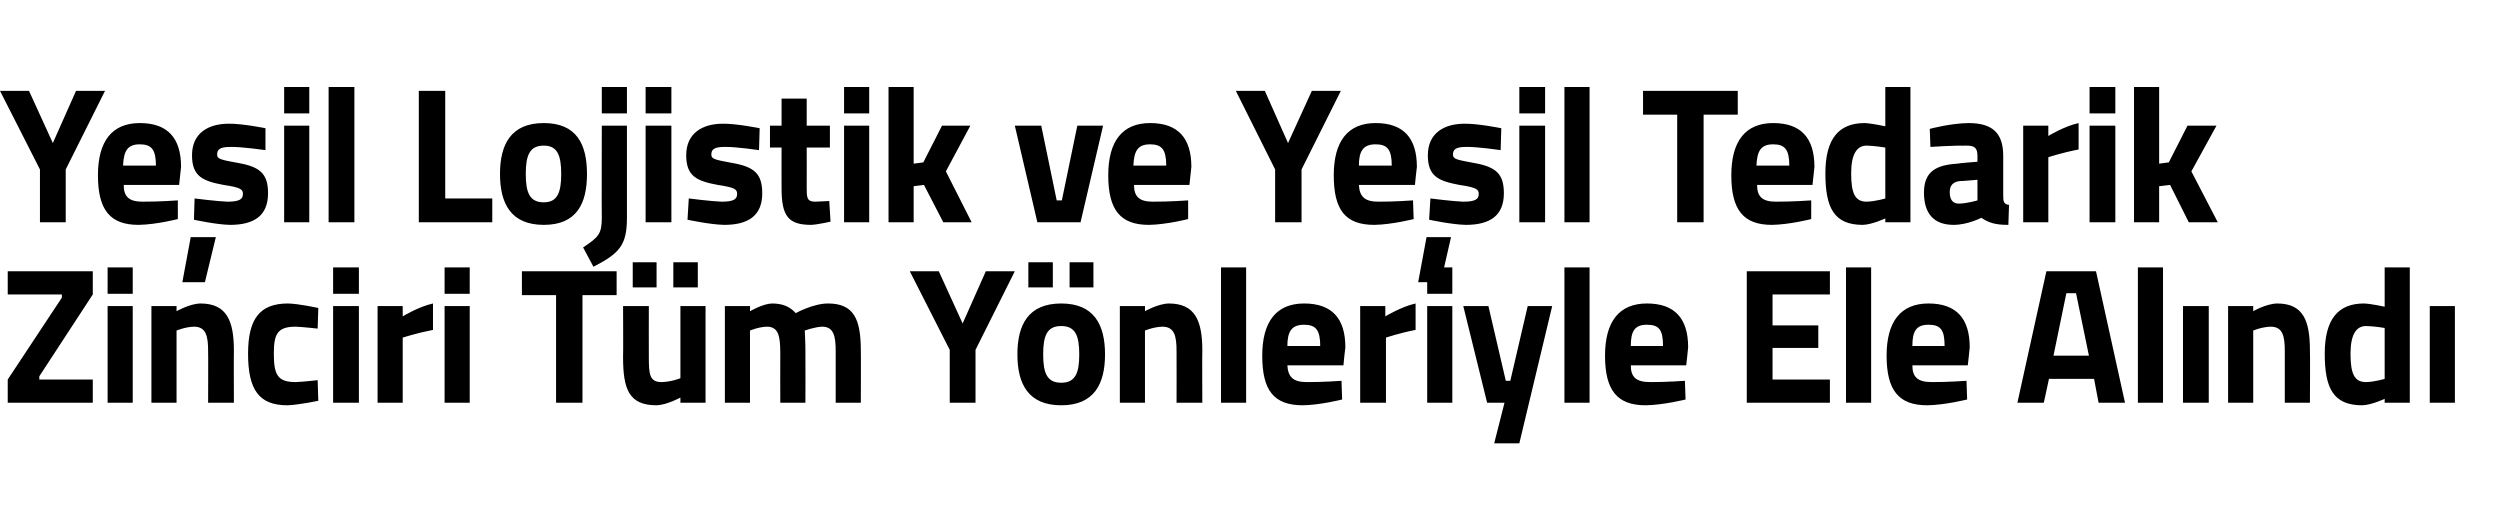
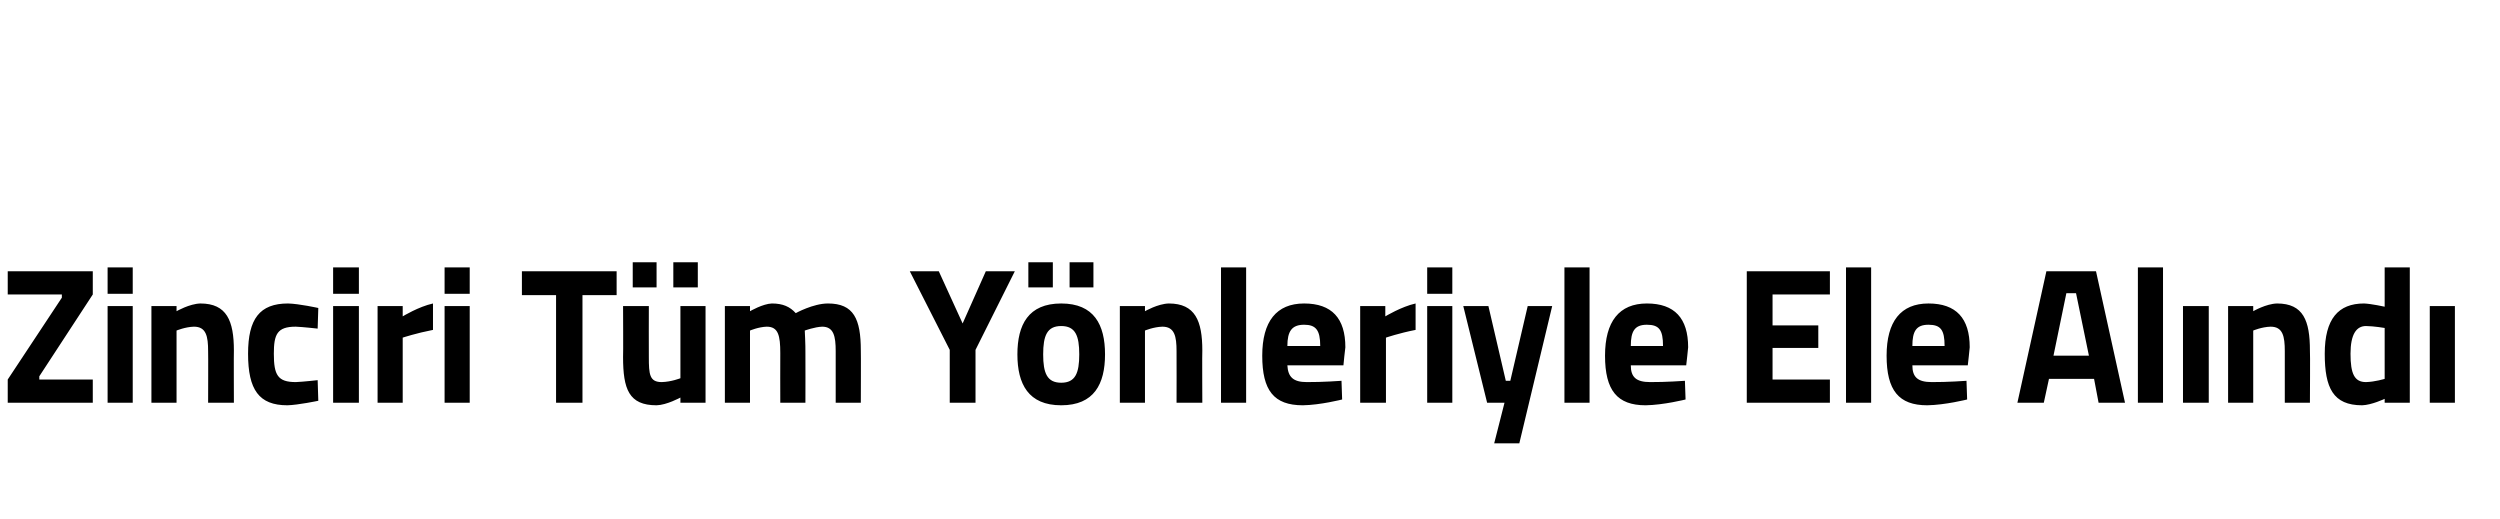
<svg xmlns="http://www.w3.org/2000/svg" version="1.1" width="388px" height="80.5px" viewBox="0 -12 388 80.5" style="top:-12px">
  <desc>Yeşil Lojistik ve Yeşil Tedarik Zinciri Tüm Yönleriyle Ele Alındı</desc>
  <defs />
  <g id="Polygon320811">
    <path d="M 1.2 30.1 L 14.4 30.1 L 14.4 33.7 L 6.1 46.4 L 6.1 46.9 L 14.4 46.9 L 14.4 50.5 L 1.2 50.5 L 1.2 46.9 L 9.6 34.2 L 9.6 33.7 L 1.2 33.7 L 1.2 30.1 Z M 16.7 35.5 L 20.6 35.5 L 20.6 50.5 L 16.7 50.5 L 16.7 35.5 Z M 16.7 29.5 L 20.6 29.5 L 20.6 33.6 L 16.7 33.6 L 16.7 29.5 Z M 23.5 50.5 L 23.5 35.5 L 27.4 35.5 L 27.4 36.3 C 27.4 36.3 29.42 35.14 31.1 35.1 C 35.2 35.1 36.3 37.8 36.3 42.4 C 36.27 42.37 36.3 50.5 36.3 50.5 L 32.3 50.5 C 32.3 50.5 32.33 42.49 32.3 42.5 C 32.3 40.2 32 38.7 30.1 38.7 C 28.74 38.74 27.4 39.3 27.4 39.3 L 27.4 50.5 L 23.5 50.5 Z M 49.4 35.8 L 49.3 39 C 49.3 39 46.98 38.74 45.9 38.7 C 43 38.7 42.5 39.9 42.5 42.9 C 42.5 46.2 43.1 47.3 45.9 47.3 C 47.01 47.26 49.3 47 49.3 47 L 49.4 50.2 C 49.4 50.2 46.28 50.86 44.6 50.9 C 40.2 50.9 38.5 48.5 38.5 42.9 C 38.5 37.5 40.3 35.1 44.7 35.1 C 46.42 35.14 49.4 35.8 49.4 35.8 Z M 51.7 35.5 L 55.7 35.5 L 55.7 50.5 L 51.7 50.5 L 51.7 35.5 Z M 51.7 29.5 L 55.7 29.5 L 55.7 33.6 L 51.7 33.6 L 51.7 29.5 Z M 58.6 35.5 L 62.5 35.5 L 62.5 37.1 C 62.5 37.1 64.97 35.59 67.2 35.1 C 67.2 35.1 67.2 39.2 67.2 39.2 C 64.62 39.7 62.5 40.4 62.5 40.4 L 62.5 50.5 L 58.6 50.5 L 58.6 35.5 Z M 69 35.5 L 72.9 35.5 L 72.9 50.5 L 69 50.5 L 69 35.5 Z M 69 29.5 L 72.9 29.5 L 72.9 33.6 L 69 33.6 L 69 29.5 Z M 81 30.1 L 95.7 30.1 L 95.7 33.8 L 90.4 33.8 L 90.4 50.5 L 86.3 50.5 L 86.3 33.8 L 81 33.8 L 81 30.1 Z M 105.6 35.5 L 105.6 46.7 C 105.6 46.7 104.21 47.26 102.7 47.3 C 100.8 47.3 100.7 46.1 100.7 43.4 C 100.68 43.42 100.7 35.5 100.7 35.5 L 96.7 35.5 C 96.7 35.5 96.74 43.36 96.7 43.4 C 96.7 48.4 97.6 50.9 101.9 50.9 C 103.48 50.86 105.6 49.7 105.6 49.7 L 105.6 50.5 L 109.5 50.5 L 109.5 35.5 L 105.6 35.5 Z M 98.2 28.7 L 101.9 28.7 L 101.9 32.6 L 98.2 32.6 L 98.2 28.7 Z M 104.5 28.7 L 108.3 28.7 L 108.3 32.6 L 104.5 32.6 L 104.5 28.7 Z M 112.5 50.5 L 112.5 35.5 L 116.4 35.5 L 116.4 36.3 C 116.4 36.3 118.4 35.14 119.8 35.1 C 121.5 35.1 122.6 35.6 123.5 36.6 C 123.5 36.6 126.2 35.1 128.5 35.1 C 132.5 35.1 133.6 37.5 133.6 42.4 C 133.63 42.37 133.6 50.5 133.6 50.5 L 129.7 50.5 C 129.7 50.5 129.69 42.49 129.7 42.5 C 129.7 40.2 129.4 38.7 127.6 38.7 C 126.46 38.74 124.9 39.3 124.9 39.3 C 124.9 39.3 125.02 41.56 125 42.7 C 125.02 42.73 125 50.5 125 50.5 L 121.1 50.5 C 121.1 50.5 121.08 42.79 121.1 42.8 C 121.1 40.1 120.8 38.7 119 38.7 C 117.72 38.74 116.4 39.3 116.4 39.3 L 116.4 50.5 L 112.5 50.5 Z M 151.4 50.5 L 147.4 50.5 L 147.4 42.3 L 141.2 30.1 L 145.7 30.1 L 149.4 38.2 L 153 30.1 L 157.5 30.1 L 151.4 42.3 L 151.4 50.5 Z M 157.9 43 C 157.9 47.6 159.6 50.9 164.7 50.9 C 169.8 50.9 171.5 47.6 171.5 43 C 171.5 38.4 169.8 35.1 164.7 35.1 C 159.6 35.1 157.9 38.4 157.9 43 Z M 161.9 43 C 161.9 40.1 162.5 38.6 164.7 38.6 C 166.9 38.6 167.5 40.1 167.5 43 C 167.5 45.9 166.9 47.4 164.7 47.4 C 162.5 47.4 161.9 45.9 161.9 43 Z M 159.6 28.7 L 163.4 28.7 L 163.4 32.6 L 159.6 32.6 L 159.6 28.7 Z M 166 28.7 L 169.7 28.7 L 169.7 32.6 L 166 32.6 L 166 28.7 Z M 173.8 50.5 L 173.8 35.5 L 177.7 35.5 L 177.7 36.3 C 177.7 36.3 179.71 35.14 181.4 35.1 C 185.5 35.1 186.6 37.8 186.6 42.4 C 186.56 42.37 186.6 50.5 186.6 50.5 L 182.6 50.5 C 182.6 50.5 182.62 42.49 182.6 42.5 C 182.6 40.2 182.3 38.7 180.4 38.7 C 179.03 38.74 177.7 39.3 177.7 39.3 L 177.7 50.5 L 173.8 50.5 Z M 189.5 29.5 L 193.4 29.5 L 193.4 50.5 L 189.5 50.5 L 189.5 29.5 Z M 208.2 47.1 L 208.3 50 C 208.3 50 204.92 50.86 202.2 50.9 C 197.7 50.9 195.9 48.6 195.9 43.2 C 195.9 37.9 198.1 35.1 202.4 35.1 C 206.7 35.1 208.8 37.4 208.8 41.9 C 208.77 41.92 208.5 44.7 208.5 44.7 C 208.5 44.7 199.84 44.71 199.8 44.7 C 199.9 46.5 200.7 47.3 202.8 47.3 C 205.22 47.32 208.2 47.1 208.2 47.1 Z M 204.9 41.7 C 204.9 39.2 204.2 38.4 202.4 38.4 C 200.5 38.4 199.8 39.4 199.8 41.7 C 199.8 41.7 204.9 41.7 204.9 41.7 Z M 211.1 35.5 L 215 35.5 L 215 37.1 C 215 37.1 217.49 35.59 219.7 35.1 C 219.7 35.1 219.7 39.2 219.7 39.2 C 217.14 39.7 215.1 40.4 215.1 40.4 L 215.1 50.5 L 211.1 50.5 L 211.1 35.5 Z M 221.5 35.5 L 225.4 35.5 L 225.4 50.5 L 221.5 50.5 L 221.5 35.5 Z M 221.5 29.5 L 225.4 29.5 L 225.4 33.6 L 221.5 33.6 L 221.5 29.5 Z M 231 35.5 L 233.7 47.1 L 234.4 47.1 L 237.1 35.5 L 240.9 35.5 L 235.8 56.8 L 231.9 56.8 L 233.5 50.5 L 230.8 50.5 L 227.1 35.5 L 231 35.5 Z M 242.8 29.5 L 246.7 29.5 L 246.7 50.5 L 242.8 50.5 L 242.8 29.5 Z M 261.5 47.1 L 261.6 50 C 261.6 50 258.17 50.86 255.4 50.9 C 251 50.9 249.1 48.6 249.1 43.2 C 249.1 37.9 251.3 35.1 255.6 35.1 C 259.9 35.1 262 37.4 262 41.9 C 262.02 41.92 261.7 44.7 261.7 44.7 C 261.7 44.7 253.09 44.71 253.1 44.7 C 253.1 46.5 253.9 47.3 256.1 47.3 C 258.47 47.32 261.5 47.1 261.5 47.1 Z M 258.1 41.7 C 258.1 39.2 257.5 38.4 255.6 38.4 C 253.7 38.4 253.1 39.4 253.1 41.7 C 253.1 41.7 258.1 41.7 258.1 41.7 Z M 271.1 30.1 L 284 30.1 L 284 33.7 L 275.1 33.7 L 275.1 38.5 L 282.2 38.5 L 282.2 42 L 275.1 42 L 275.1 46.9 L 284 46.9 L 284 50.5 L 271.1 50.5 L 271.1 30.1 Z M 286.5 29.5 L 290.4 29.5 L 290.4 50.5 L 286.5 50.5 L 286.5 29.5 Z M 305.2 47.1 L 305.3 50 C 305.3 50 301.87 50.86 299.1 50.9 C 294.7 50.9 292.8 48.6 292.8 43.2 C 292.8 37.9 295 35.1 299.3 35.1 C 303.6 35.1 305.7 37.4 305.7 41.9 C 305.72 41.92 305.4 44.7 305.4 44.7 C 305.4 44.7 296.79 44.71 296.8 44.7 C 296.8 46.5 297.6 47.3 299.8 47.3 C 302.17 47.32 305.2 47.1 305.2 47.1 Z M 301.8 41.7 C 301.8 39.2 301.2 38.4 299.3 38.4 C 297.4 38.4 296.8 39.4 296.8 41.7 C 296.8 41.7 301.8 41.7 301.8 41.7 Z M 317.6 30.1 L 325.3 30.1 L 329.8 50.5 L 325.7 50.5 L 325 46.8 L 318 46.8 L 317.2 50.5 L 313.1 50.5 L 317.6 30.1 Z M 318.7 43.2 L 324.2 43.2 L 322.2 33.5 L 320.7 33.5 L 318.7 43.2 Z M 331.8 29.5 L 335.7 29.5 L 335.7 50.5 L 331.8 50.5 L 331.8 29.5 Z M 338.8 35.5 L 342.8 35.5 L 342.8 50.5 L 338.8 50.5 L 338.8 35.5 Z M 345.8 50.5 L 345.8 35.5 L 349.7 35.5 L 349.7 36.3 C 349.7 36.3 351.7 35.14 353.4 35.1 C 357.5 35.1 358.5 37.8 358.5 42.4 C 358.55 42.37 358.5 50.5 358.5 50.5 L 354.6 50.5 C 354.6 50.5 354.61 42.49 354.6 42.5 C 354.6 40.2 354.3 38.7 352.4 38.7 C 351.02 38.74 349.7 39.3 349.7 39.3 L 349.7 50.5 L 345.8 50.5 Z M 374 50.5 L 370.1 50.5 L 370.1 49.9 C 370.1 49.9 368.07 50.86 366.6 50.9 C 362.1 50.9 360.8 48.2 360.8 42.9 C 360.8 37.5 362.9 35.1 366.9 35.1 C 368.01 35.14 370.1 35.6 370.1 35.6 L 370.1 29.5 L 374 29.5 L 374 50.5 Z M 370.1 46.8 L 370.1 38.9 C 370.1 38.9 368.48 38.62 367.2 38.6 C 365.7 38.6 364.8 39.9 364.8 42.9 C 364.8 46 365.4 47.3 367.2 47.3 C 368.63 47.26 370.1 46.8 370.1 46.8 Z M 377.1 35.5 L 381 35.5 L 381 50.5 L 377.1 50.5 L 377.1 35.5 Z " stroke="none" fill="#000" />
  </g>
  <g id="Polygon320810">
-     <path d="M 10.2 22.5 L 6.2 22.5 L 6.2 14.3 L 0 2.1 L 4.5 2.1 L 8.2 10.2 L 11.8 2.1 L 16.3 2.1 L 10.2 14.3 L 10.2 22.5 Z M 27.6 19.1 L 27.6 22 C 27.6 22 24.24 22.86 21.5 22.9 C 17.1 22.9 15.2 20.6 15.2 15.2 C 15.2 9.9 17.4 7.1 21.7 7.1 C 26 7.1 28.1 9.4 28.1 13.9 C 28.09 13.92 27.8 16.7 27.8 16.7 C 27.8 16.7 19.15 16.71 19.2 16.7 C 19.2 18.5 20 19.3 22.1 19.3 C 24.53 19.32 27.6 19.1 27.6 19.1 Z M 24.2 13.7 C 24.2 11.2 23.5 10.4 21.7 10.4 C 19.8 10.4 19.2 11.4 19.1 13.7 C 19.1 13.7 24.2 13.7 24.2 13.7 Z M 28.3 31.8 L 31.8 31.8 L 33.5 24.8 L 29.6 24.8 L 28.3 31.8 Z M 41.2 11.3 C 41.2 11.3 37.51 10.77 35.8 10.8 C 34.1 10.8 33.7 11.2 33.7 12 C 33.7 12.7 34.3 12.8 37 13.3 C 40.4 13.9 41.6 15 41.6 18 C 41.6 21.5 39.4 22.9 35.7 22.9 C 33.54 22.86 30.1 22.1 30.1 22.1 L 30.2 18.8 C 30.2 18.8 33.84 19.26 35.3 19.3 C 37.2 19.3 37.7 18.9 37.7 18.1 C 37.7 17.4 37.4 17.1 34.7 16.7 C 31.5 16.1 29.8 15.4 29.8 12.1 C 29.8 8.6 32.4 7.2 35.5 7.2 C 37.63 7.17 41.2 7.9 41.2 7.9 L 41.2 11.3 Z M 44.1 7.5 L 48 7.5 L 48 22.5 L 44.1 22.5 L 44.1 7.5 Z M 44.1 1.5 L 48 1.5 L 48 5.6 L 44.1 5.6 L 44.1 1.5 Z M 51 1.5 L 55 1.5 L 55 22.5 L 51 22.5 L 51 1.5 Z M 65 22.5 L 65 2.1 L 69.1 2.1 L 69.1 18.8 L 76.4 18.8 L 76.4 22.5 L 65 22.5 Z M 91.1 15 C 91.1 19.6 89.5 22.9 84.4 22.9 C 79.3 22.9 77.6 19.6 77.6 15 C 77.6 10.4 79.3 7.1 84.4 7.1 C 89.5 7.1 91.1 10.4 91.1 15 Z M 87.1 15 C 87.1 12.1 86.5 10.6 84.4 10.6 C 82.2 10.6 81.6 12.1 81.6 15 C 81.6 17.9 82.2 19.4 84.4 19.4 C 86.5 19.4 87.1 17.9 87.1 15 Z M 93.4 7.5 L 97.3 7.5 C 97.3 7.5 97.3 21.81 97.3 21.8 C 97.3 26 96.2 27.3 92.1 29.4 C 92.1 29.4 90.5 26.4 90.5 26.4 C 92.9 24.8 93.4 24.3 93.4 21.8 C 93.36 21.78 93.4 7.5 93.4 7.5 Z M 93.4 1.5 L 97.3 1.5 L 97.3 5.6 L 93.4 5.6 L 93.4 1.5 Z M 100.2 7.5 L 104.2 7.5 L 104.2 22.5 L 100.2 22.5 L 100.2 7.5 Z M 100.2 1.5 L 104.2 1.5 L 104.2 5.6 L 100.2 5.6 L 100.2 1.5 Z M 117.8 11.3 C 117.8 11.3 114.19 10.77 112.5 10.8 C 110.8 10.8 110.4 11.2 110.4 12 C 110.4 12.7 111 12.8 113.7 13.3 C 117.1 13.9 118.3 15 118.3 18 C 118.3 21.5 116.1 22.9 112.4 22.9 C 110.22 22.86 106.7 22.1 106.7 22.1 L 106.9 18.8 C 106.9 18.8 110.51 19.26 112 19.3 C 113.9 19.3 114.4 18.9 114.4 18.1 C 114.4 17.4 114.1 17.1 111.4 16.7 C 108.2 16.1 106.5 15.4 106.5 12.1 C 106.5 8.6 109.1 7.2 112.2 7.2 C 114.3 7.17 117.9 7.9 117.9 7.9 L 117.8 11.3 Z M 125.2 10.9 C 125.2 10.9 125.22 17.07 125.2 17.1 C 125.2 18.6 125.2 19.3 126.5 19.3 C 127.28 19.26 128.7 19.2 128.7 19.2 L 128.9 22.4 C 128.9 22.4 126.9 22.86 125.9 22.9 C 122.3 22.9 121.3 21.5 121.3 17.2 C 121.28 17.16 121.3 10.9 121.3 10.9 L 119.5 10.9 L 119.5 7.5 L 121.3 7.5 L 121.3 3.3 L 125.2 3.3 L 125.2 7.5 L 128.8 7.5 L 128.8 10.9 L 125.2 10.9 Z M 131 7.5 L 134.9 7.5 L 134.9 22.5 L 131 22.5 L 131 7.5 Z M 131 1.5 L 134.9 1.5 L 134.9 5.6 L 131 5.6 L 131 1.5 Z M 137.9 22.5 L 137.9 1.5 L 141.8 1.5 L 141.8 13.4 L 143.3 13.2 L 146.2 7.5 L 150.6 7.5 L 146.8 14.6 L 150.8 22.5 L 146.4 22.5 L 143.4 16.7 L 141.8 16.9 L 141.8 22.5 L 137.9 22.5 Z M 161.6 7.5 L 164 19.1 L 164.8 19.1 L 167.2 7.5 L 171.2 7.5 L 167.7 22.5 L 161 22.5 L 157.5 7.5 L 161.6 7.5 Z M 184.4 19.1 L 184.4 22 C 184.4 22 181.04 22.86 178.3 22.9 C 173.9 22.9 172 20.6 172 15.2 C 172 9.9 174.2 7.1 178.5 7.1 C 182.8 7.1 184.9 9.4 184.9 13.9 C 184.9 13.92 184.6 16.7 184.6 16.7 C 184.6 16.7 175.96 16.71 176 16.7 C 176 18.5 176.8 19.3 178.9 19.3 C 181.34 19.32 184.4 19.1 184.4 19.1 Z M 181 13.7 C 181 11.2 180.3 10.4 178.5 10.4 C 176.6 10.4 176 11.4 175.9 13.7 C 175.9 13.7 181 13.7 181 13.7 Z M 202 22.5 L 197.9 22.5 L 197.9 14.3 L 191.8 2.1 L 196.3 2.1 L 199.9 10.2 L 203.6 2.1 L 208.1 2.1 L 202 14.3 L 202 22.5 Z M 219.3 19.1 L 219.4 22 C 219.4 22 216.01 22.86 213.3 22.9 C 208.8 22.9 207 20.6 207 15.2 C 207 9.9 209.2 7.1 213.5 7.1 C 217.8 7.1 219.9 9.4 219.9 13.9 C 219.87 13.92 219.6 16.7 219.6 16.7 C 219.6 16.7 210.93 16.71 210.9 16.7 C 211 18.5 211.8 19.3 213.9 19.3 C 216.31 19.32 219.3 19.1 219.3 19.1 Z M 216 13.7 C 216 11.2 215.3 10.4 213.5 10.4 C 211.6 10.4 210.9 11.4 210.9 13.7 C 210.9 13.7 216 13.7 216 13.7 Z M 220.1 31.8 L 223.6 31.8 L 225.2 24.8 L 221.4 24.8 L 220.1 31.8 Z M 232.9 11.3 C 232.9 11.3 229.29 10.77 227.6 10.8 C 225.9 10.8 225.5 11.2 225.5 12 C 225.5 12.7 226.1 12.8 228.8 13.3 C 232.2 13.9 233.4 15 233.4 18 C 233.4 21.5 231.2 22.9 227.5 22.9 C 225.32 22.86 221.8 22.1 221.8 22.1 L 222 18.8 C 222 18.8 225.61 19.26 227.1 19.3 C 229 19.3 229.5 18.9 229.5 18.1 C 229.5 17.4 229.2 17.1 226.5 16.7 C 223.3 16.1 221.6 15.4 221.6 12.1 C 221.6 8.6 224.2 7.2 227.3 7.2 C 229.4 7.17 233 7.9 233 7.9 L 232.9 11.3 Z M 235.8 7.5 L 239.8 7.5 L 239.8 22.5 L 235.8 22.5 L 235.8 7.5 Z M 235.8 1.5 L 239.8 1.5 L 239.8 5.6 L 235.8 5.6 L 235.8 1.5 Z M 242.8 1.5 L 246.7 1.5 L 246.7 22.5 L 242.8 22.5 L 242.8 1.5 Z M 255 2.1 L 269.7 2.1 L 269.7 5.8 L 264.4 5.8 L 264.4 22.5 L 260.3 22.5 L 260.3 5.8 L 255 5.8 L 255 2.1 Z M 281.1 19.1 L 281.1 22 C 281.1 22 277.75 22.86 275 22.9 C 270.6 22.9 268.7 20.6 268.7 15.2 C 268.7 9.9 270.9 7.1 275.2 7.1 C 279.5 7.1 281.6 9.4 281.6 13.9 C 281.6 13.92 281.3 16.7 281.3 16.7 C 281.3 16.7 272.66 16.71 272.7 16.7 C 272.7 18.5 273.5 19.3 275.6 19.3 C 278.04 19.32 281.1 19.1 281.1 19.1 Z M 277.7 13.7 C 277.7 11.2 277 10.4 275.2 10.4 C 273.3 10.4 272.7 11.4 272.6 13.7 C 272.6 13.7 277.7 13.7 277.7 13.7 Z M 296.5 22.5 L 292.6 22.5 L 292.6 21.9 C 292.6 21.9 290.55 22.86 289.1 22.9 C 284.6 22.9 283.3 20.2 283.3 14.9 C 283.3 9.5 285.4 7.1 289.4 7.1 C 290.49 7.14 292.6 7.6 292.6 7.6 L 292.6 1.5 L 296.5 1.5 L 296.5 22.5 Z M 292.6 18.8 L 292.6 10.9 C 292.6 10.9 290.96 10.62 289.7 10.6 C 288.2 10.6 287.3 11.9 287.3 14.9 C 287.3 18 287.9 19.3 289.7 19.3 C 291.11 19.26 292.6 18.8 292.6 18.8 Z M 310.9 18.4 C 310.9 19.3 311 19.7 311.8 19.8 C 311.8 19.8 311.7 22.9 311.7 22.9 C 309.7 22.9 308.7 22.6 307.5 21.8 C 307.5 21.8 305.4 22.9 303.2 22.9 C 300.1 22.9 298.6 21.1 298.6 17.9 C 298.6 14.6 300.5 13.6 303.8 13.4 C 303.77 13.35 306.9 13.1 306.9 13.1 C 306.9 13.1 306.91 12.18 306.9 12.2 C 306.9 10.9 306.4 10.6 305.2 10.6 C 303.24 10.56 299.6 10.8 299.6 10.8 L 299.5 8 C 299.5 8 302.68 7.14 305.5 7.1 C 309.3 7.1 310.9 8.7 310.9 12.2 C 310.9 12.2 310.9 18.4 310.9 18.4 Z M 304.2 16.1 C 303.2 16.2 302.6 16.7 302.6 17.8 C 302.6 18.9 303 19.6 304 19.6 C 305.29 19.59 306.9 19.1 306.9 19.1 L 306.9 15.9 C 306.9 15.9 304.24 16.14 304.2 16.1 Z M 314 7.5 L 317.9 7.5 L 317.9 9.1 C 317.9 9.1 320.36 7.59 322.6 7.1 C 322.6 7.1 322.6 11.2 322.6 11.2 C 320 11.7 317.9 12.4 317.9 12.4 L 317.9 22.5 L 314 22.5 L 314 7.5 Z M 324.3 7.5 L 328.3 7.5 L 328.3 22.5 L 324.3 22.5 L 324.3 7.5 Z M 324.3 1.5 L 328.3 1.5 L 328.3 5.6 L 324.3 5.6 L 324.3 1.5 Z M 331.2 22.5 L 331.2 1.5 L 335.1 1.5 L 335.1 13.4 L 336.6 13.2 L 339.5 7.5 L 344 7.5 L 340.1 14.6 L 344.2 22.5 L 339.7 22.5 L 336.8 16.7 L 335.1 16.9 L 335.1 22.5 L 331.2 22.5 Z " stroke="none" fill="#000" />
-   </g>
+     </g>
</svg>